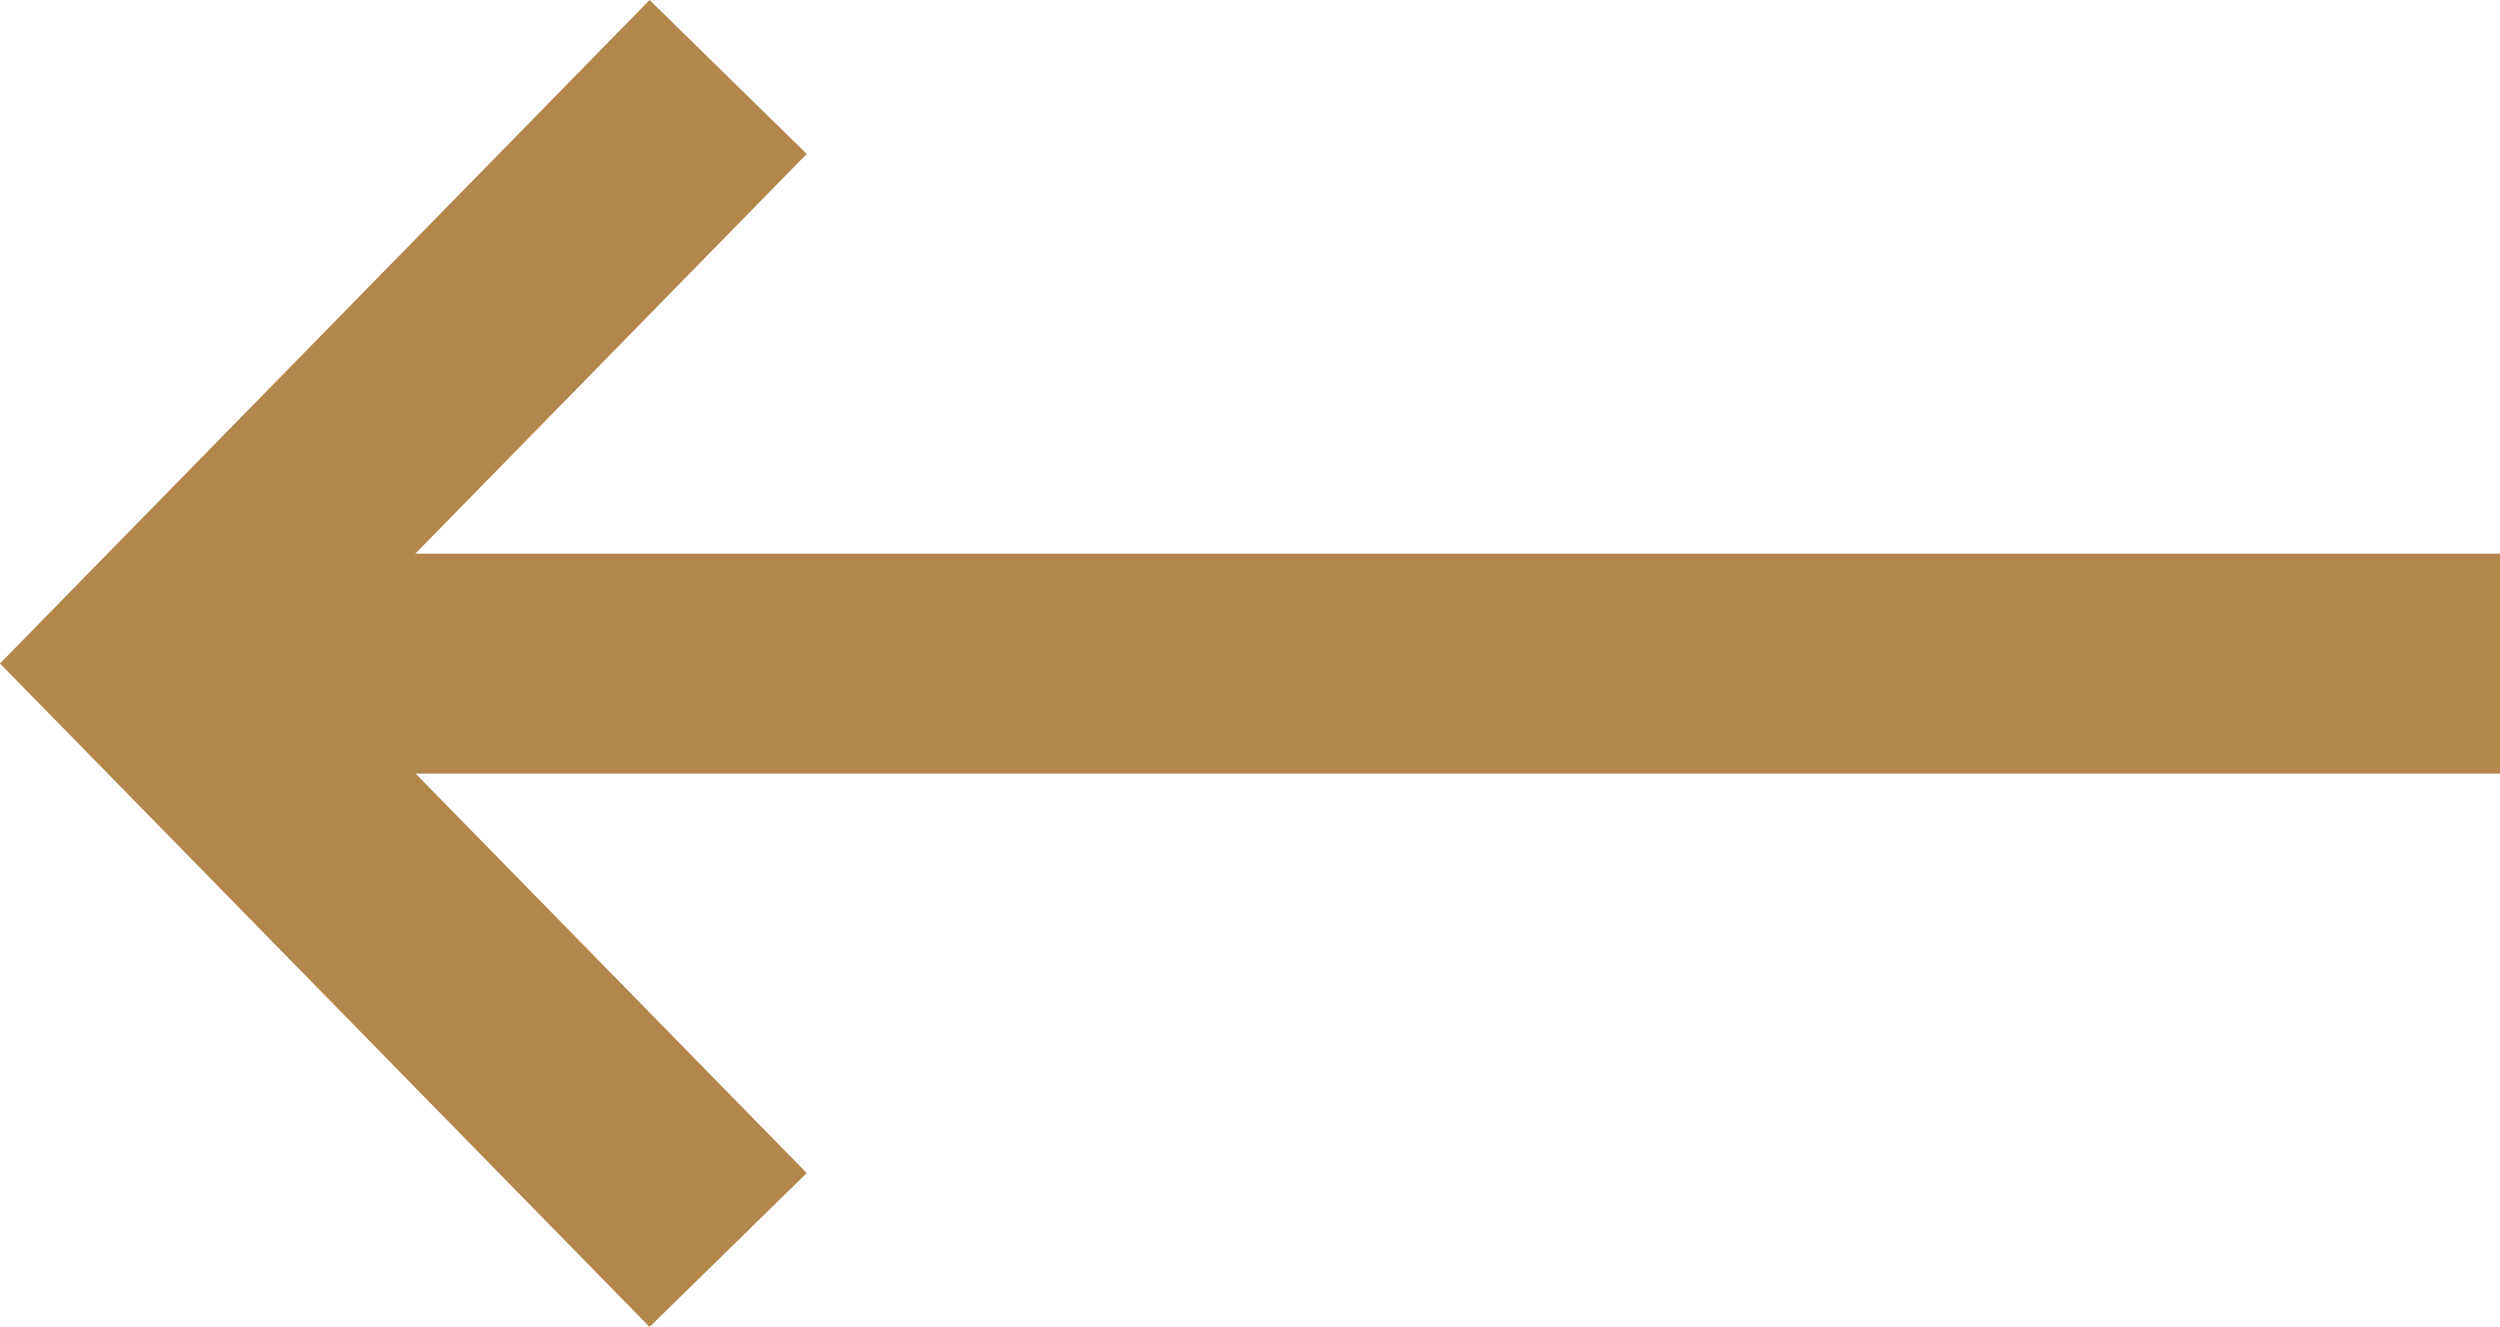
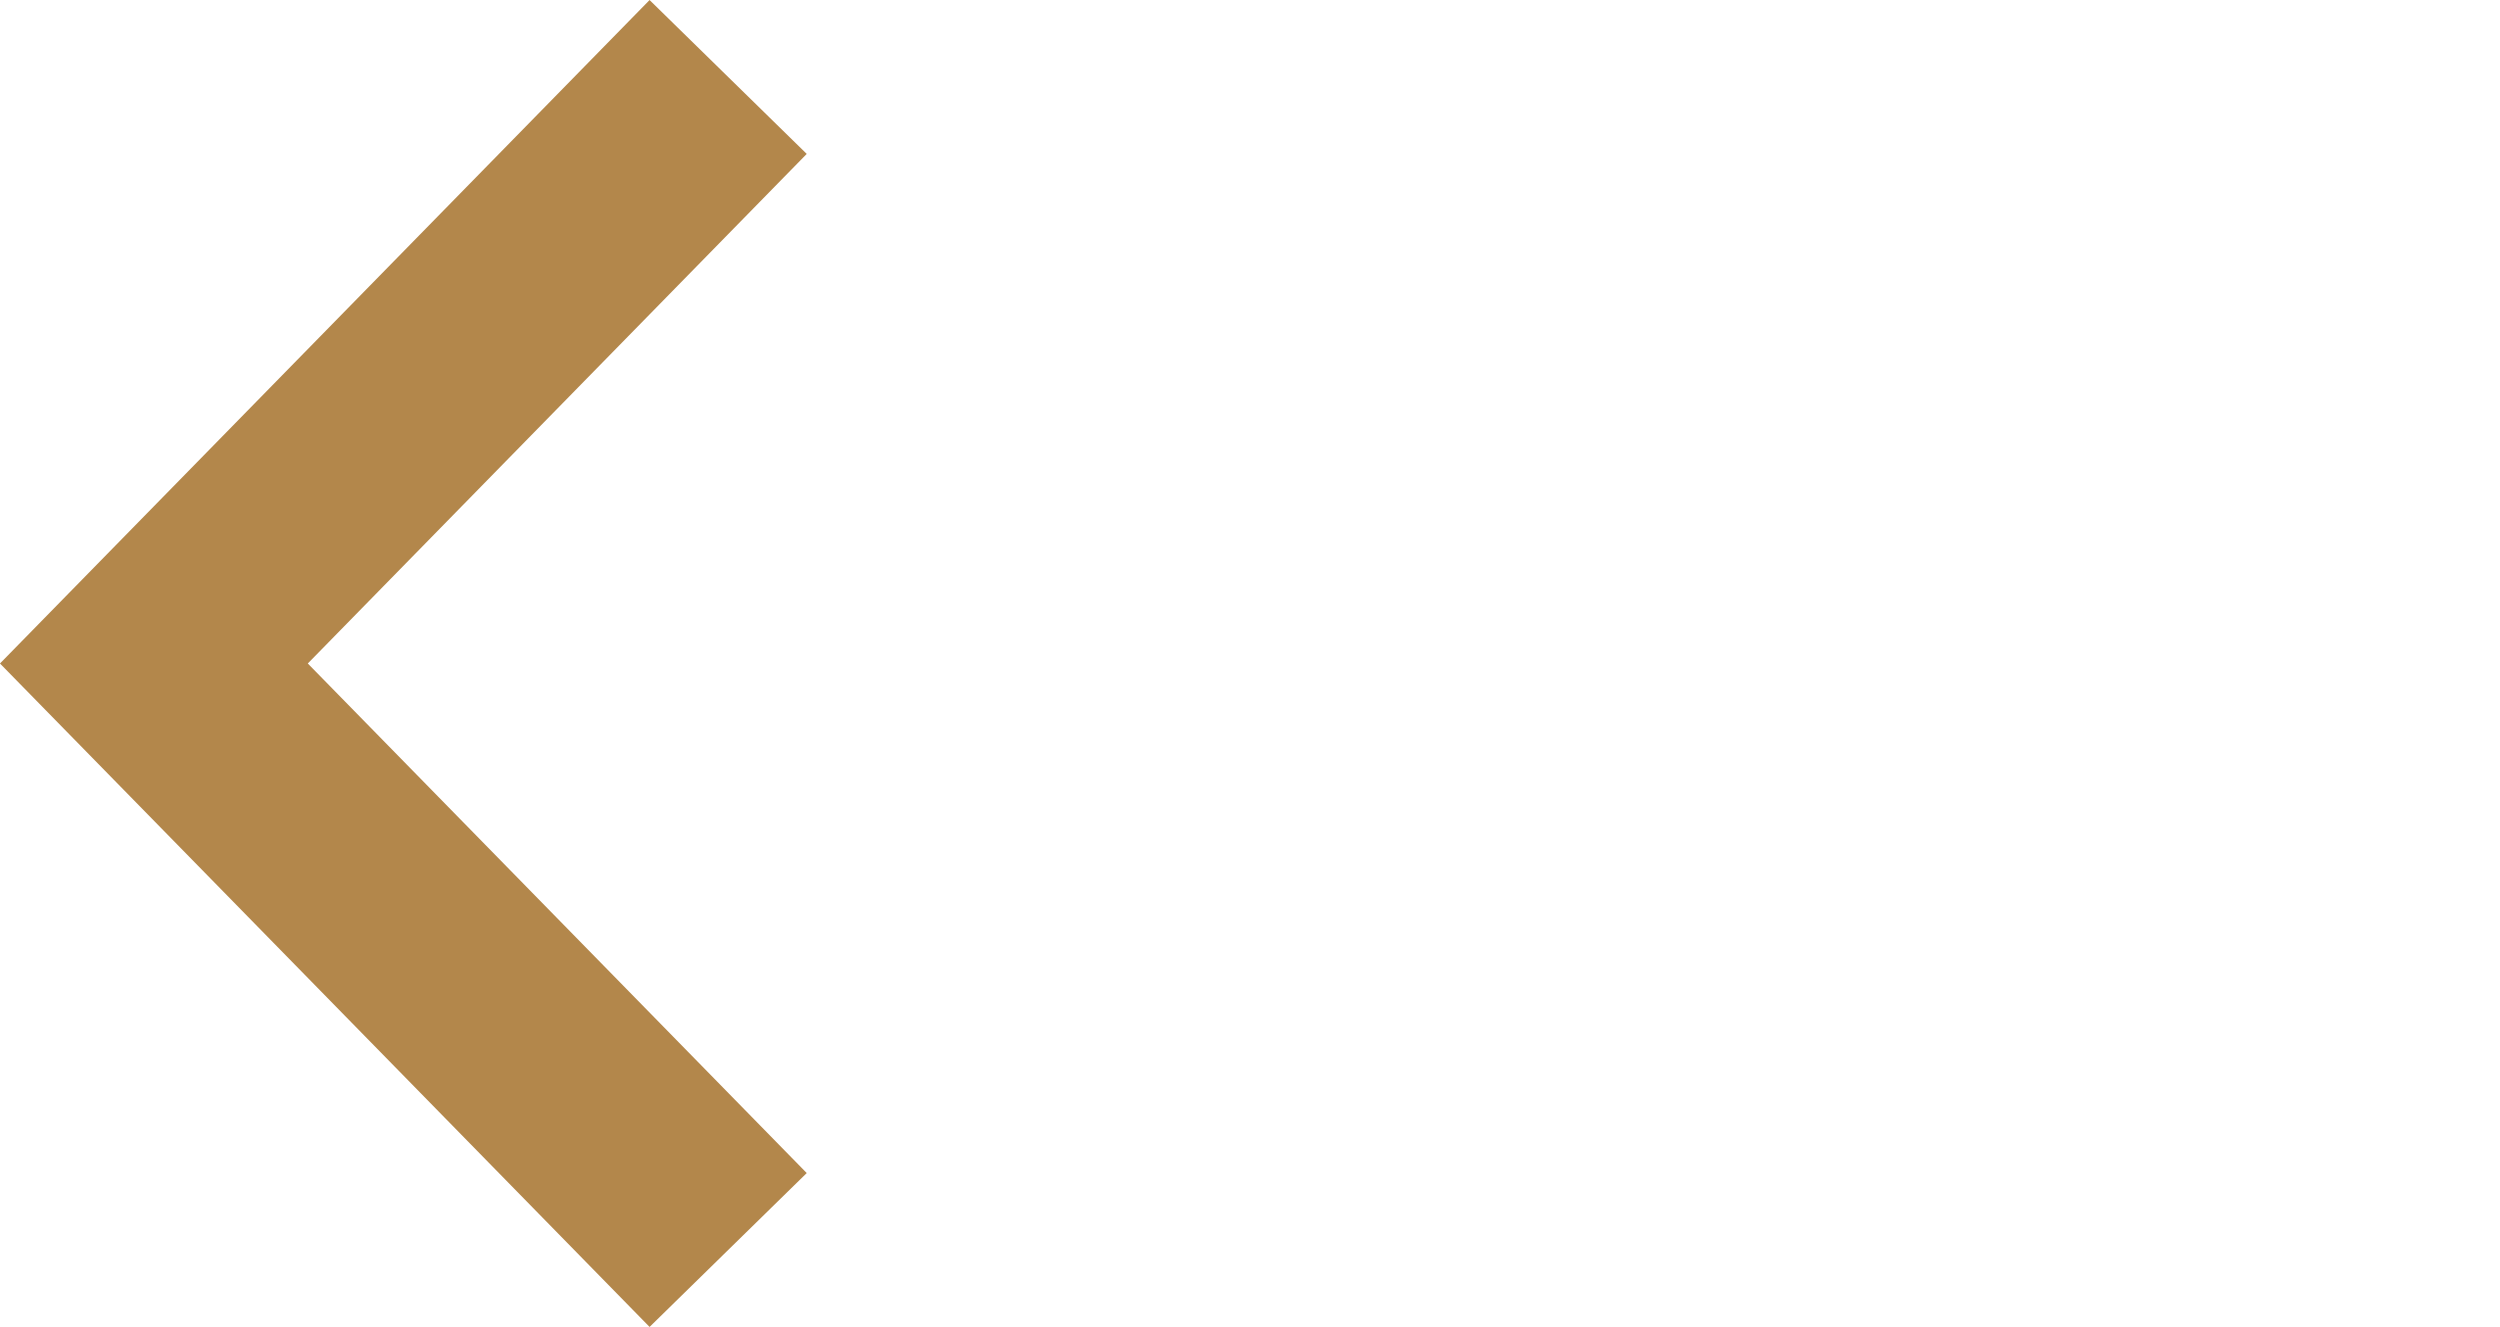
<svg xmlns="http://www.w3.org/2000/svg" xmlns:ns1="http://sodipodi.sourceforge.net/DTD/sodipodi-0.dtd" xmlns:ns2="http://www.inkscape.org/namespaces/inkscape" width="34.1" height="18.099" viewBox="0 0 34.1 18.099" version="1.1" id="svg5" ns1:docname="puscica-za-na-vrh.svg" ns2:version="1.2.2 (732a01da63, 2022-12-09)">
  <defs id="defs9" />
  <ns1:namedview id="namedview7" pagecolor="#ffffff" bordercolor="#000000" borderopacity="0.25" ns2:showpageshadow="2" ns2:pageopacity="0.0" ns2:pagecheckerboard="0" ns2:deskcolor="#d1d1d1" showgrid="false" ns2:zoom="25.045458" ns2:cx="16.649726" ns2:cy="7.98548" ns2:window-width="2560" ns2:window-height="1369" ns2:window-x="-8" ns2:window-y="-8" ns2:window-maximized="1" ns2:current-layer="svg5" />
  <g id="Puščica_za_na_vrh_" data-name="Puščica za &quot;na vrh&quot;" transform="rotate(-90,-905.925,2635.975)">
    <path id="Path_2128" data-name="Path 2128" d="M 0,0 7.833,8 0,16" transform="rotate(-90,2632.416,919.416)" fill="none" stroke="#b3874b" stroke-width="3" />
-     <path id="Path_2391" data-name="Path 2391" d="m -3873.2,-16507 v 32" transform="translate(5594.198,20051)" fill="none" stroke="#b3874b" stroke-width="3" />
  </g>
</svg>